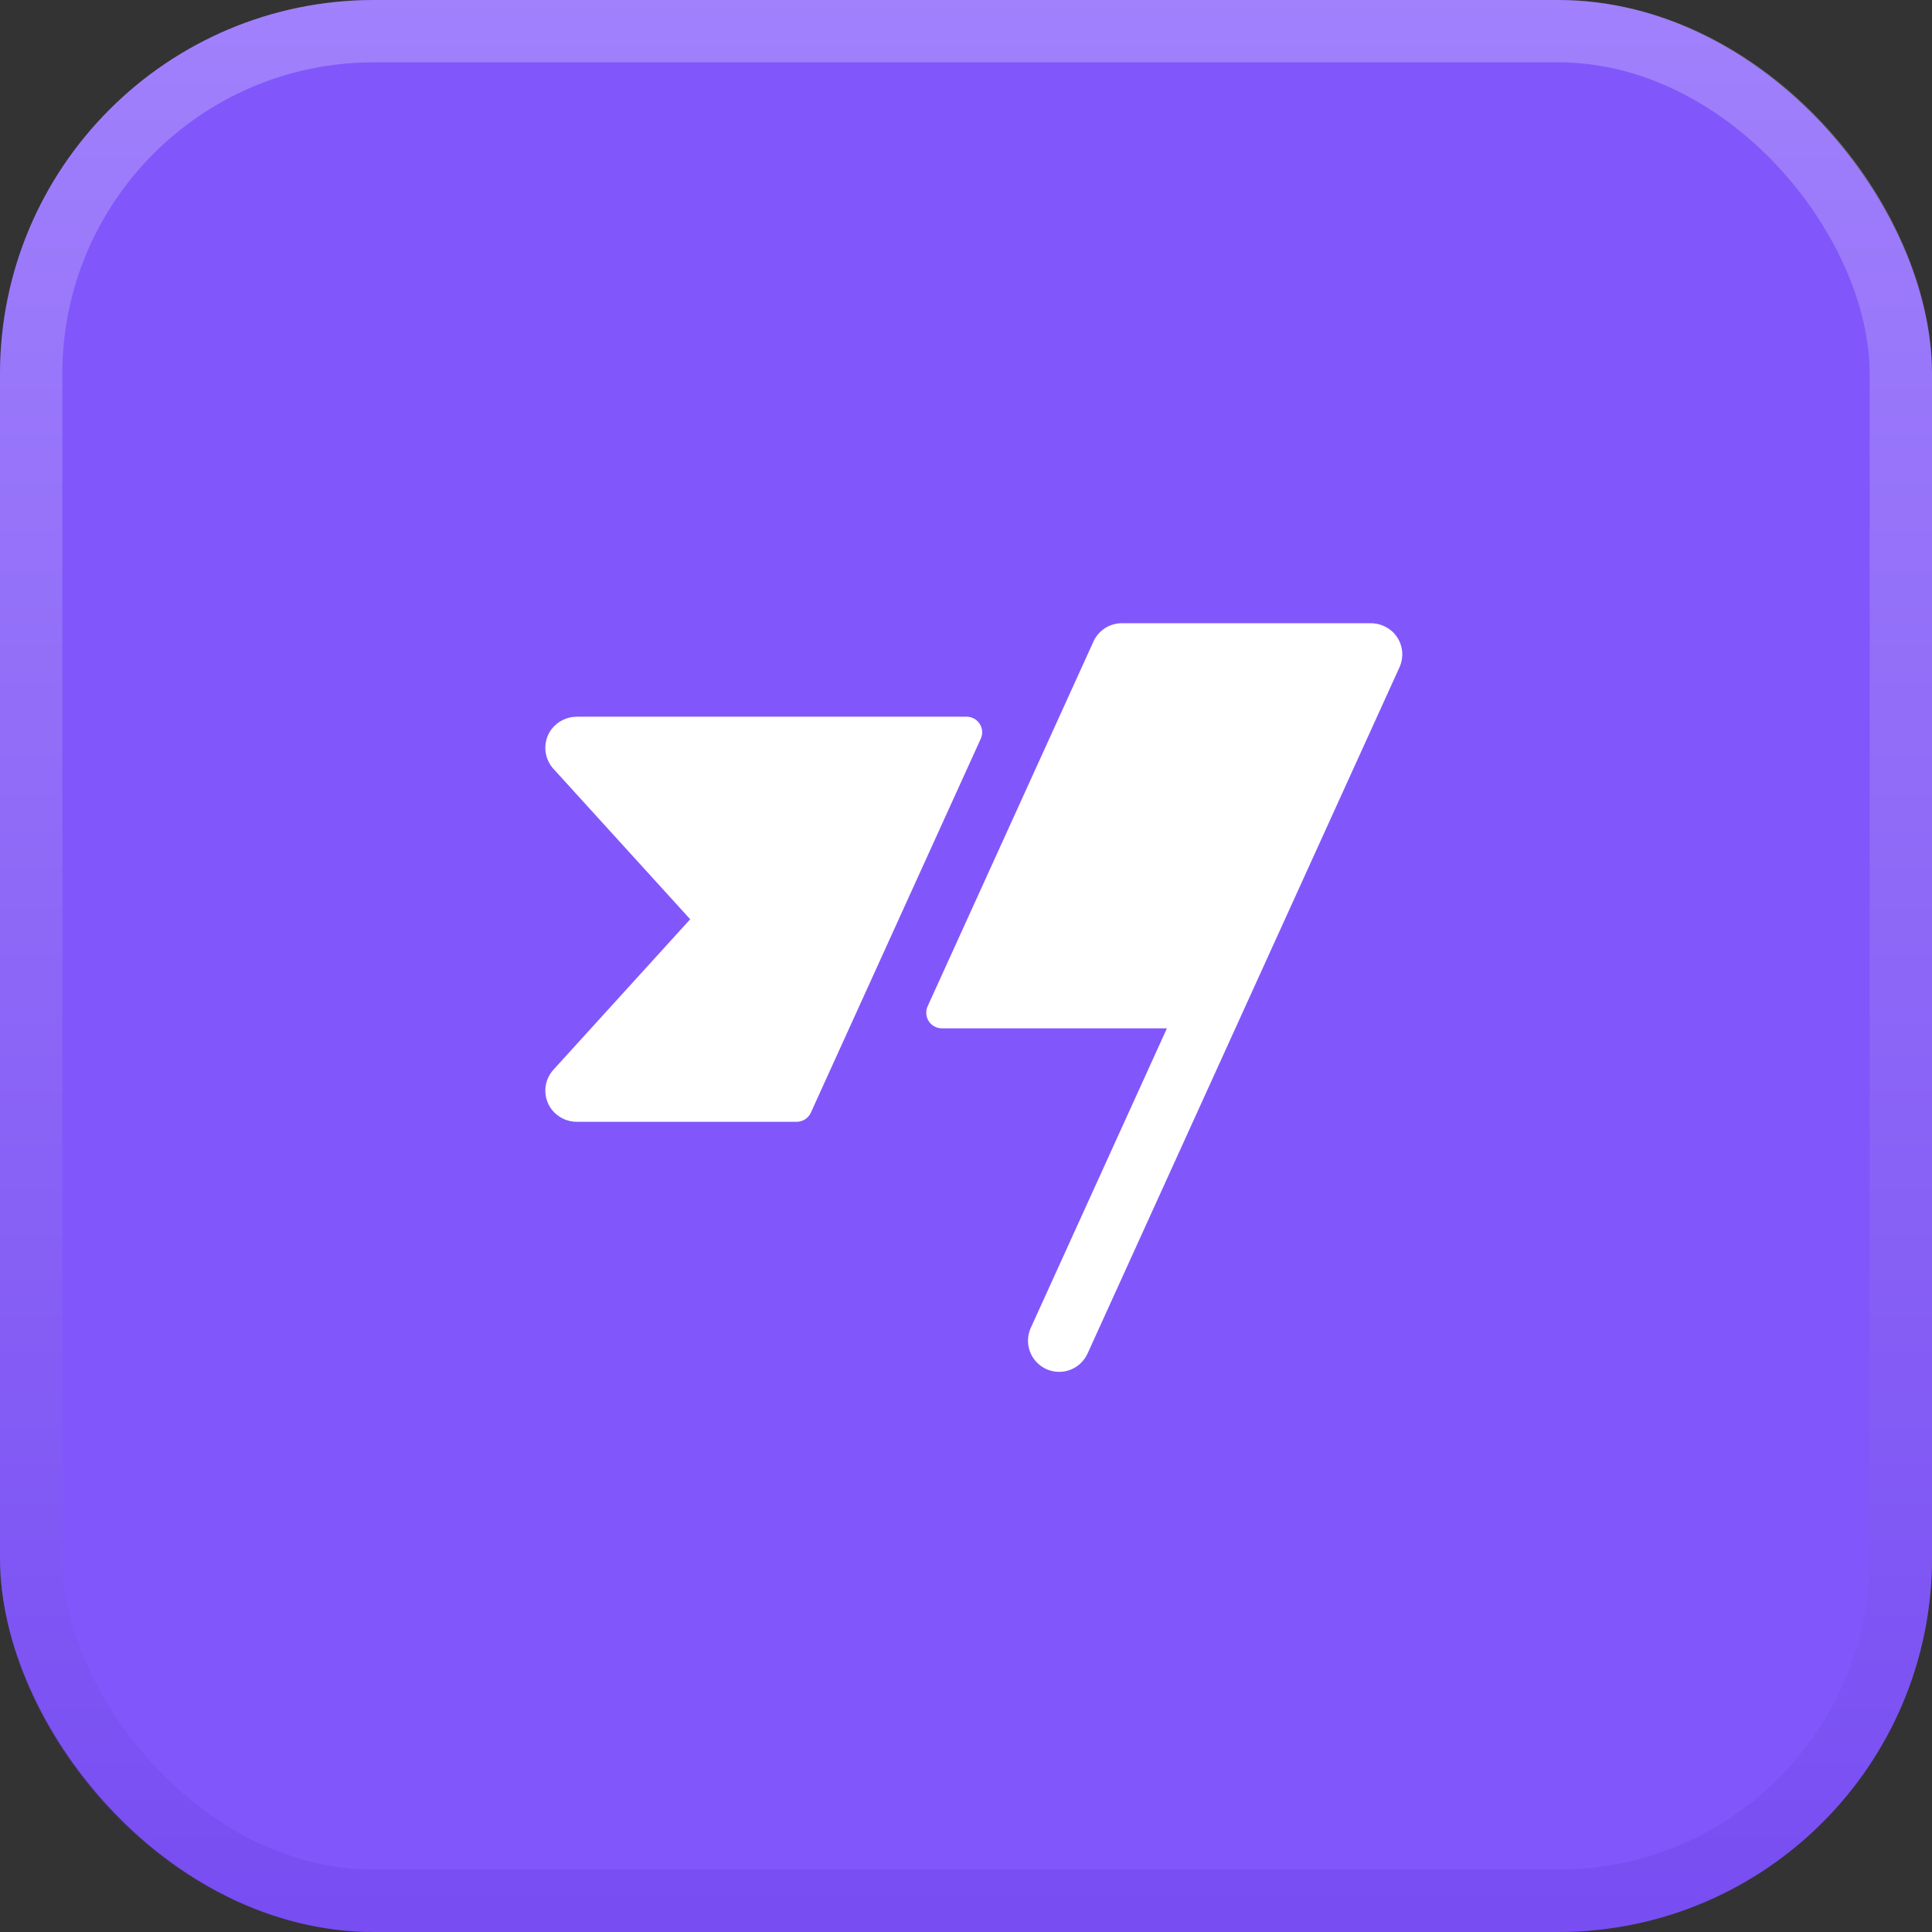
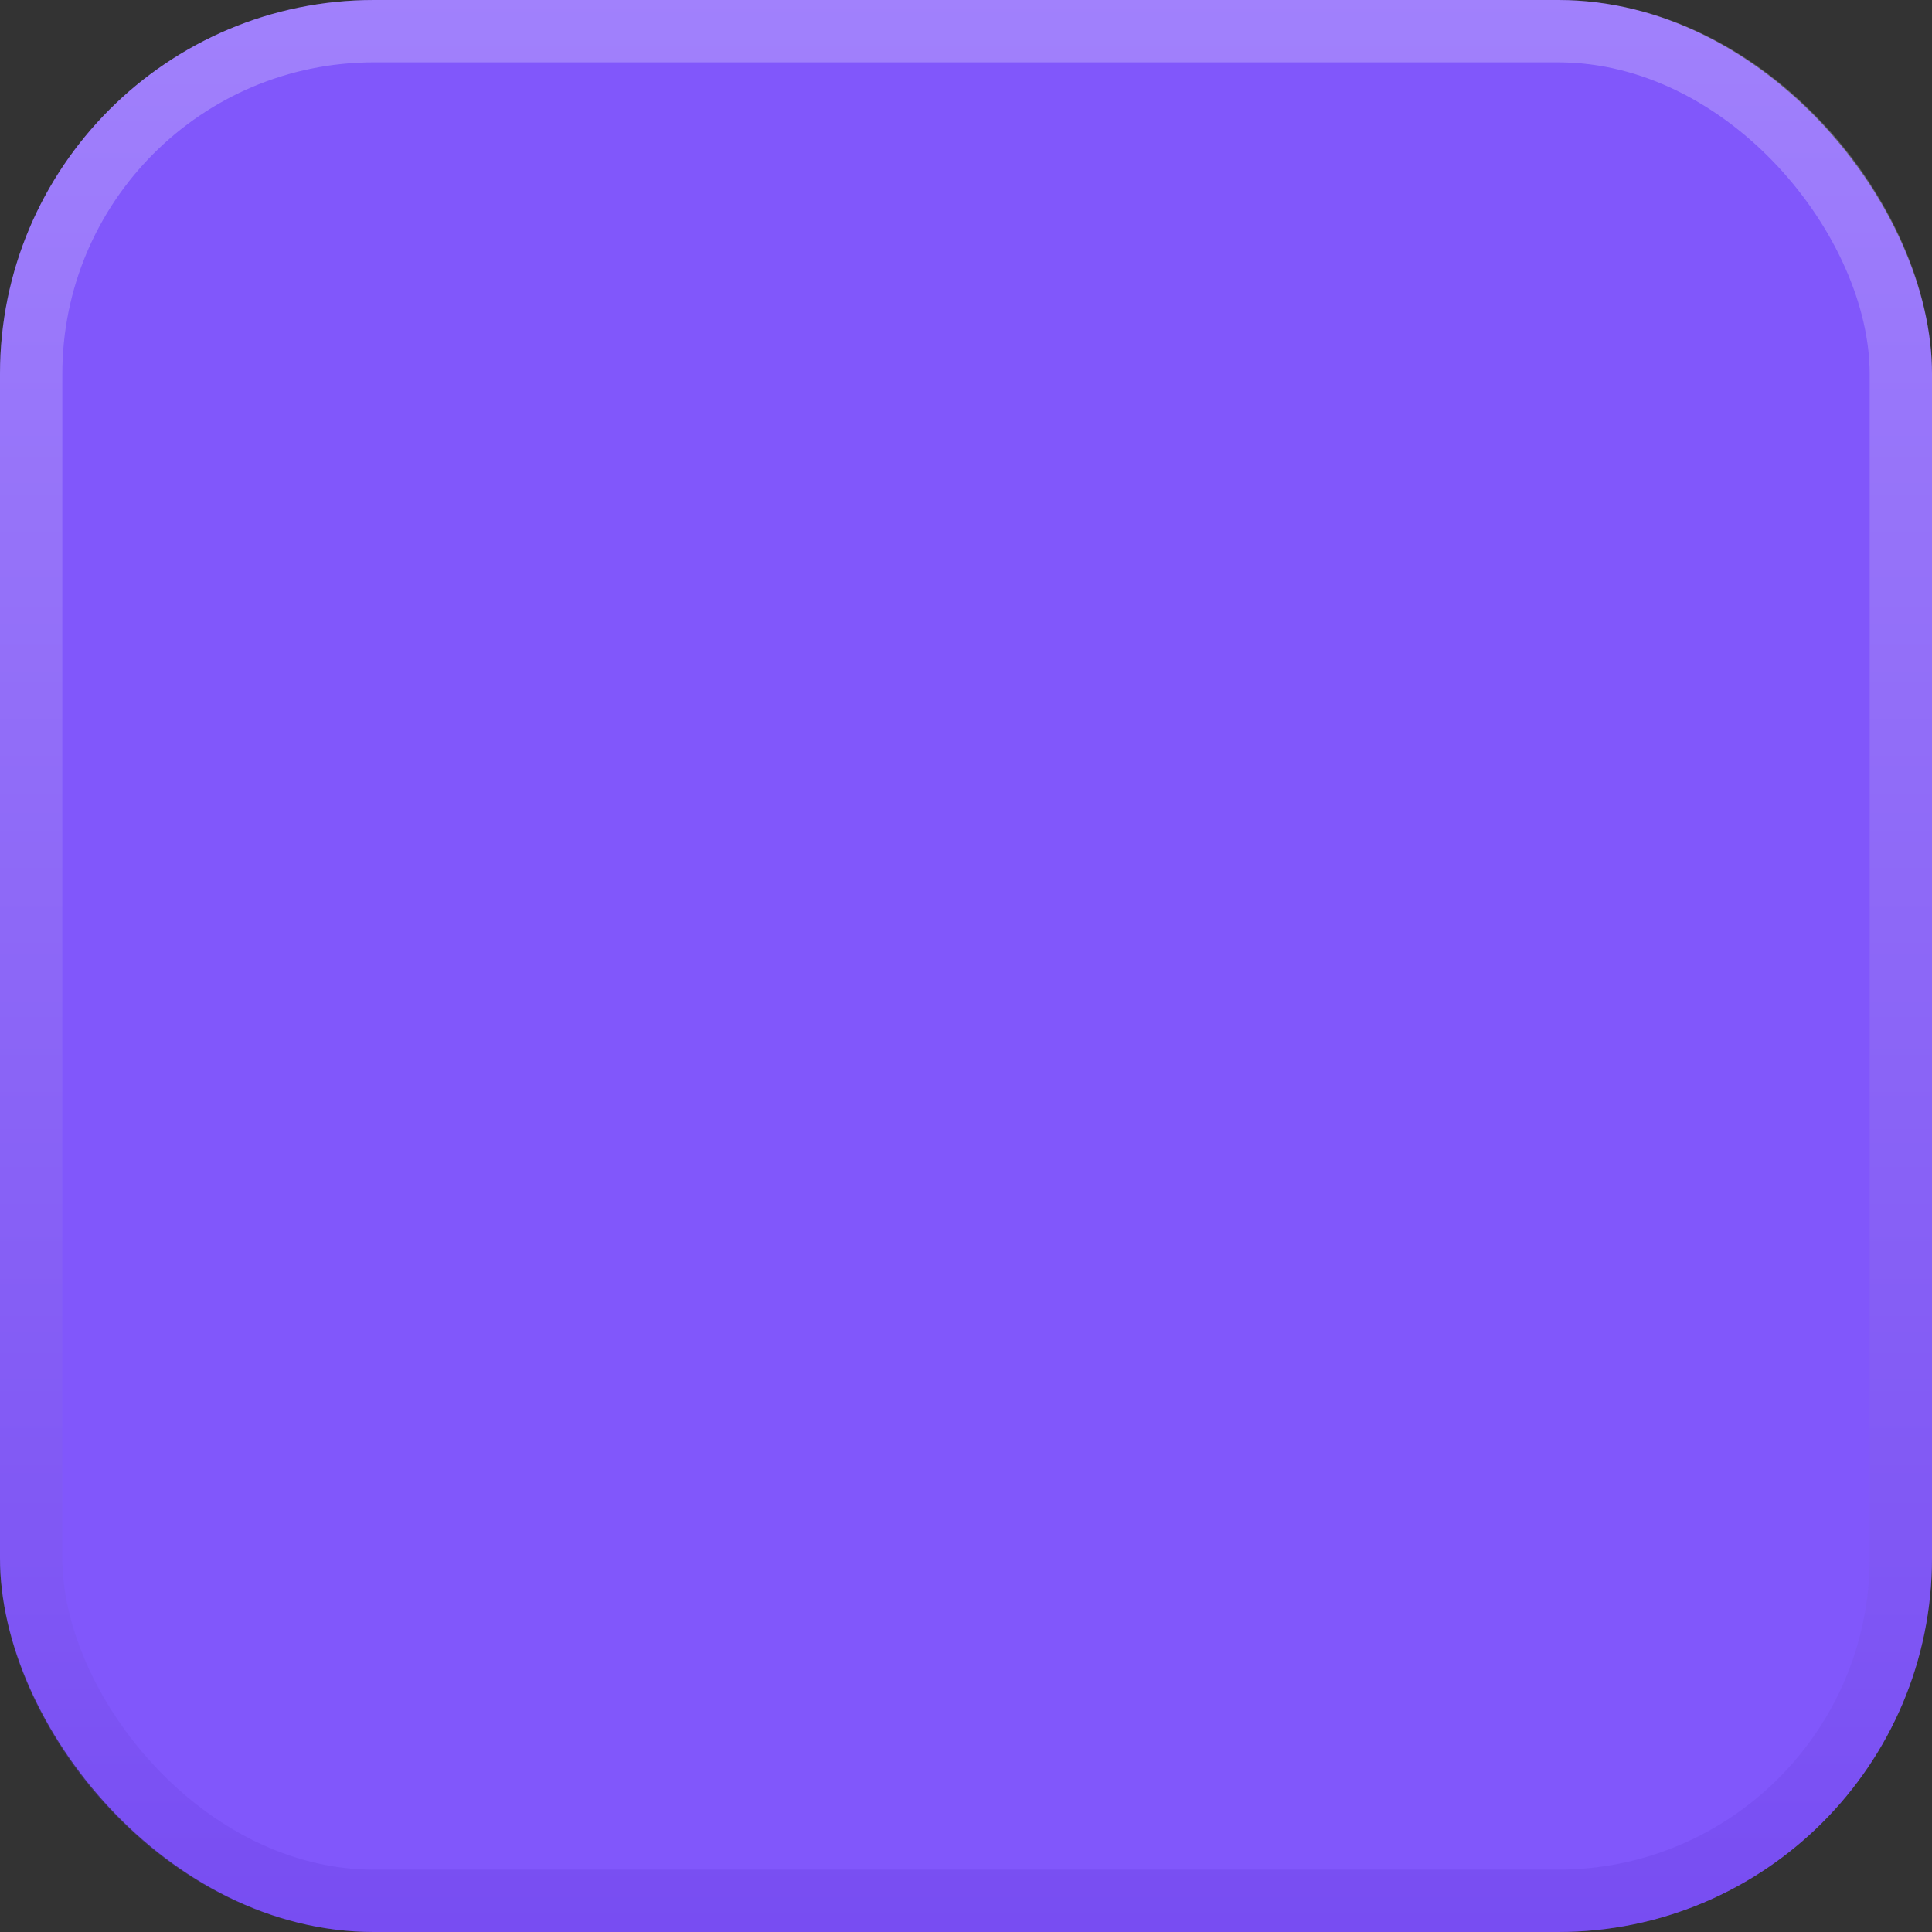
<svg xmlns="http://www.w3.org/2000/svg" width="62" height="62" viewBox="0 0 62 62" fill="none">
  <rect x="0" y="0" width="62" height="62" fill="#333333" stroke="none" />
  <rect width="62" height="62" rx="12" fill="#8157FB" />
  <rect x="1" y="1" width="60" height="60" rx="11" stroke="url(#paint0_linear_12979_4120)" stroke-opacity="0.25" stroke-width="2" />
-   <path d="M31.474 23.706L26.021 35.706C25.981 35.794 25.917 35.868 25.836 35.92C25.756 35.972 25.662 36 25.566 36H18.529C18.372 36.003 18.215 35.969 18.072 35.901C17.93 35.833 17.805 35.733 17.707 35.609C17.564 35.423 17.492 35.193 17.501 34.959C17.511 34.724 17.603 34.501 17.761 34.328L22.149 29.5L17.761 24.673C17.603 24.499 17.511 24.276 17.501 24.041C17.491 23.807 17.564 23.576 17.707 23.39C17.805 23.266 17.93 23.167 18.073 23.099C18.215 23.031 18.372 22.998 18.529 23H31.019C31.103 23 31.185 23.021 31.259 23.061C31.332 23.101 31.394 23.159 31.439 23.229C31.485 23.3 31.512 23.38 31.518 23.463C31.524 23.547 31.509 23.63 31.474 23.706ZM44.696 20.28C44.5 20.097 44.24 19.996 43.972 20H36.001C35.809 20 35.621 20.055 35.459 20.16C35.298 20.263 35.17 20.412 35.091 20.586L29.769 32.293C29.735 32.369 29.72 32.453 29.726 32.536C29.732 32.62 29.759 32.7 29.804 32.771C29.849 32.841 29.911 32.899 29.985 32.939C30.058 32.979 30.141 33 30.224 33H37.448L33.091 42.586C33.032 42.706 32.998 42.837 32.991 42.97C32.984 43.104 33.004 43.237 33.049 43.363C33.094 43.489 33.164 43.604 33.254 43.702C33.345 43.8 33.454 43.879 33.576 43.935C33.697 43.99 33.829 44.02 33.962 44.024C34.096 44.028 34.229 44.005 34.353 43.956C34.478 43.907 34.591 43.834 34.687 43.741C34.782 43.648 34.859 43.537 34.911 43.414L44.911 21.414C44.996 21.226 45.022 21.016 44.983 20.813C44.945 20.61 44.844 20.424 44.696 20.28Z" fill="white" />
  <defs>
    <linearGradient id="paint0_linear_12979_4120" x1="31" y1="0" x2="31" y2="62" gradientUnits="userSpaceOnUse">
      <stop stop-color="white" />
      <stop offset="1" stop-color="#5B30D8" />
    </linearGradient>
  </defs>
</svg>